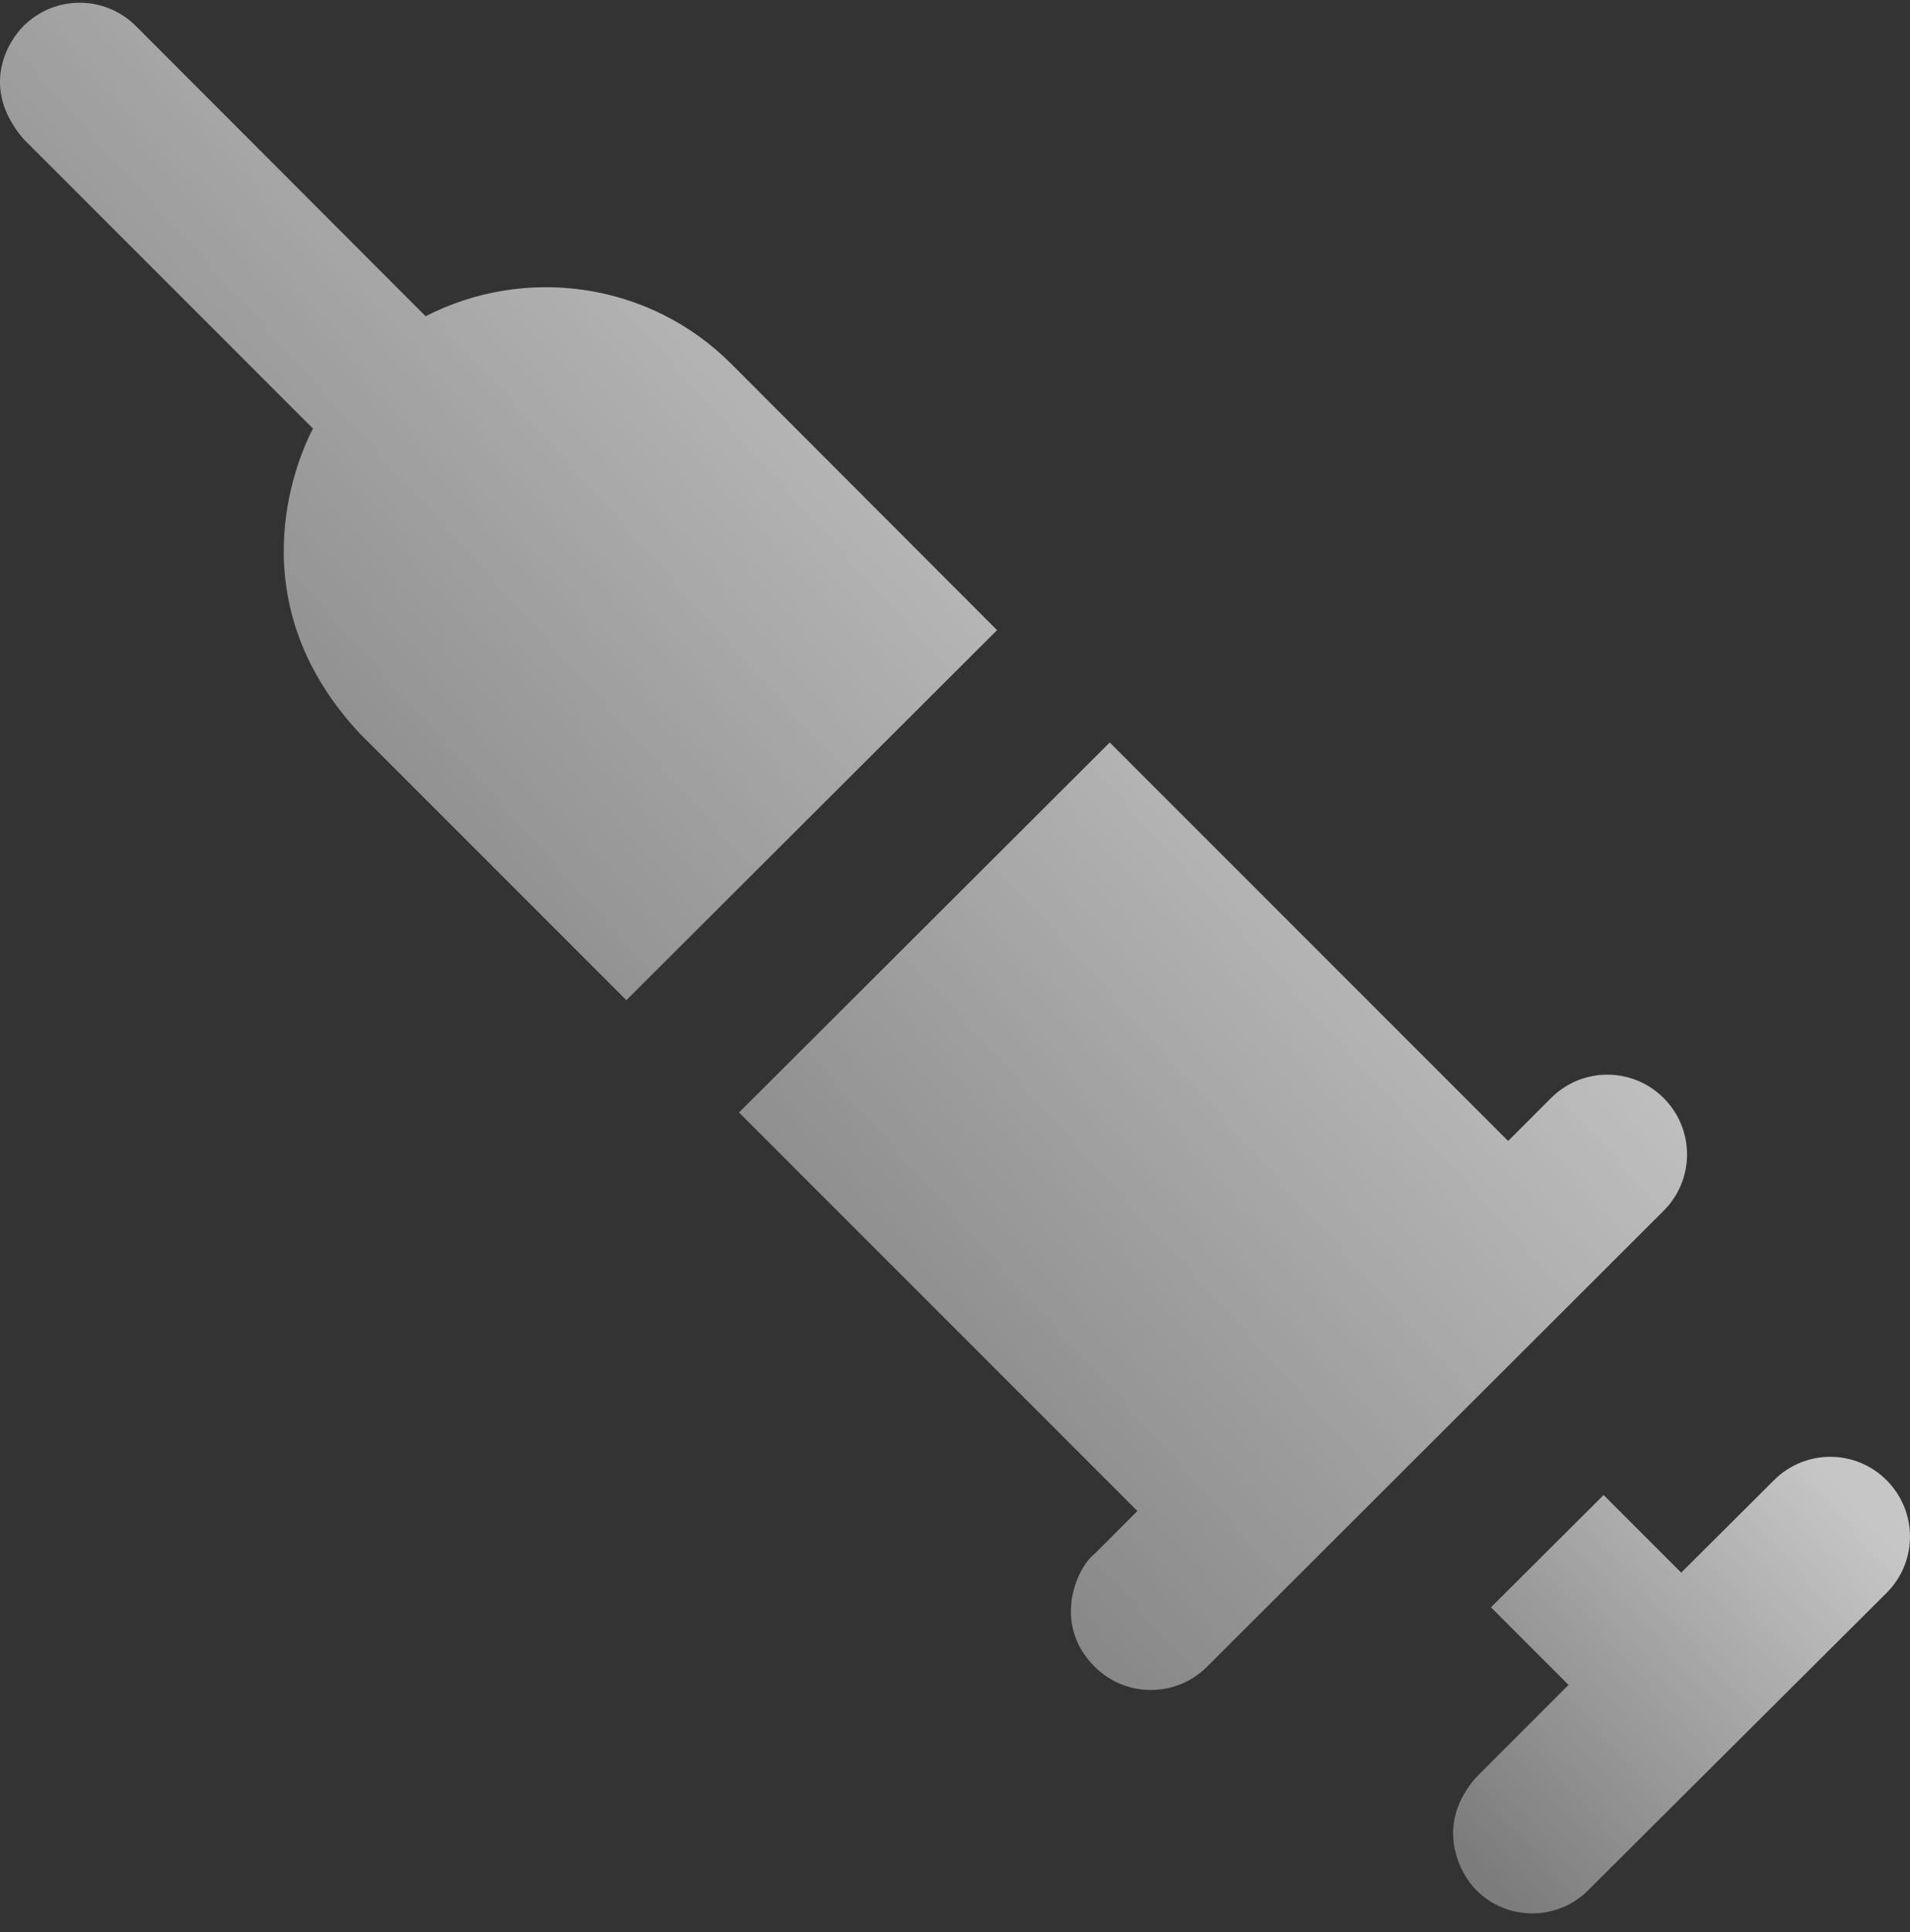
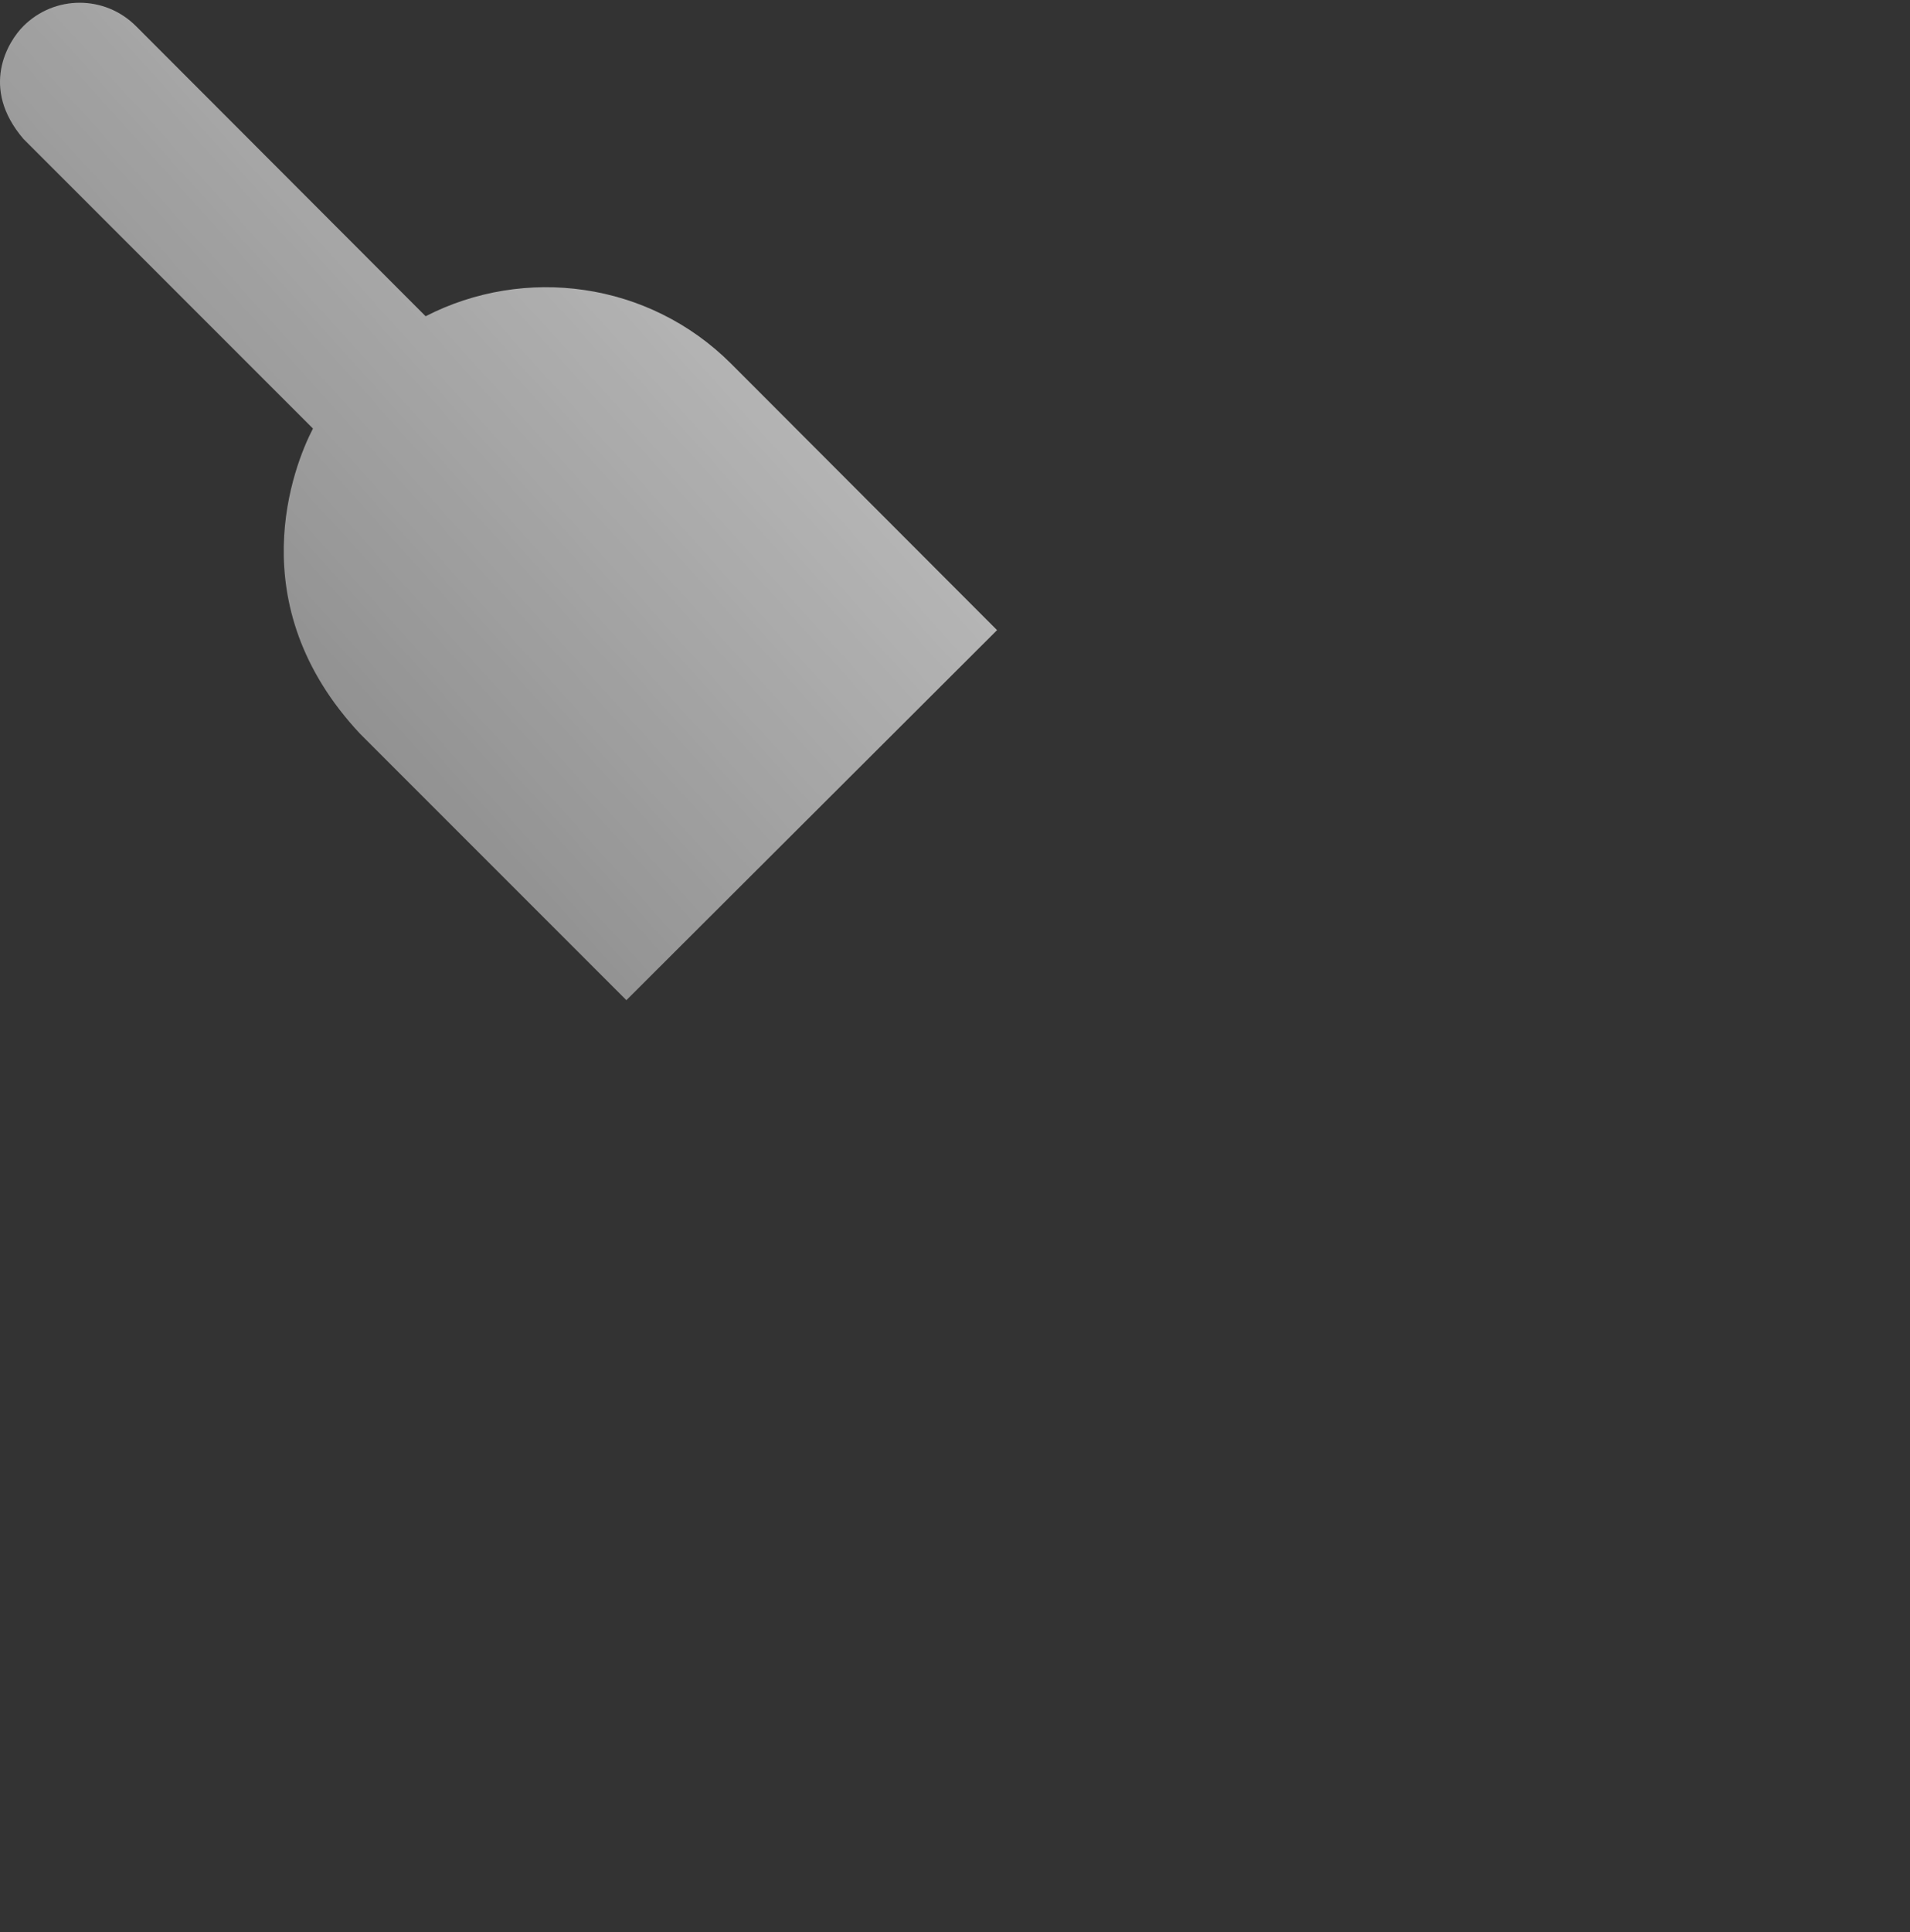
<svg xmlns="http://www.w3.org/2000/svg" width="88" height="89" viewBox="0 0 88 89" fill="none">
  <rect x="0" y="0" width="88" height="89" fill="#333333" stroke="none" />
  <g style="mix-blend-mode:overlay" opacity="0.72">
-     <path d="M73.183 87.052L86.922 73.367C88.359 71.93 88.359 69.614 86.922 68.177C85.486 66.74 83.169 66.74 81.732 68.177L77.458 72.433L73.884 68.859L68.694 74.031L72.267 77.605L68.011 81.862C66.035 84.107 67.293 86.334 68.011 87.052C69.43 88.489 71.765 88.489 73.183 87.052Z" fill="url(#paint0_linear_1755_1891)" />
-     <path d="M76.65 55.766C78.087 54.329 78.087 52.013 76.65 50.576C75.213 49.139 72.896 49.139 71.46 50.576L69.484 52.551L51.13 34.197L34.05 51.24L52.405 69.595L50.429 71.57C49.585 72.235 48.471 74.803 50.429 76.761C51.866 78.198 54.183 78.198 55.619 76.761L76.65 55.766Z" fill="url(#paint1_linear_1755_1891)" />
    <path d="M33.69 16.757C29.883 12.95 24.154 12.231 19.61 14.566L6.266 1.204C4.829 -0.233 2.512 -0.233 1.076 1.204C0.357 1.922 -0.936 4.042 1.076 6.394L14.419 19.738C13.54 21.427 10.989 27.82 16.593 33.801L28.859 46.067L45.938 29.023L33.69 16.757Z" fill="url(#paint2_linear_1755_1891)" />
  </g>
  <defs>
    <linearGradient id="paint0_linear_1755_1891" x1="84.993" y1="68.706" x2="67.219" y2="84.765" gradientUnits="userSpaceOnUse">
      <stop stop-color="white" />
      <stop offset="1" stop-color="#999999" />
    </linearGradient>
    <linearGradient id="paint1_linear_1755_1891" x1="71.488" y1="37.531" x2="34.605" y2="70.854" gradientUnits="userSpaceOnUse">
      <stop stop-color="white" />
      <stop offset="1" stop-color="#999999" />
    </linearGradient>
    <linearGradient id="paint2_linear_1755_1891" x1="39.376" y1="3.636" x2="0.554" y2="38.681" gradientUnits="userSpaceOnUse">
      <stop stop-color="white" />
      <stop offset="1" stop-color="#999999" />
    </linearGradient>
  </defs>
</svg>